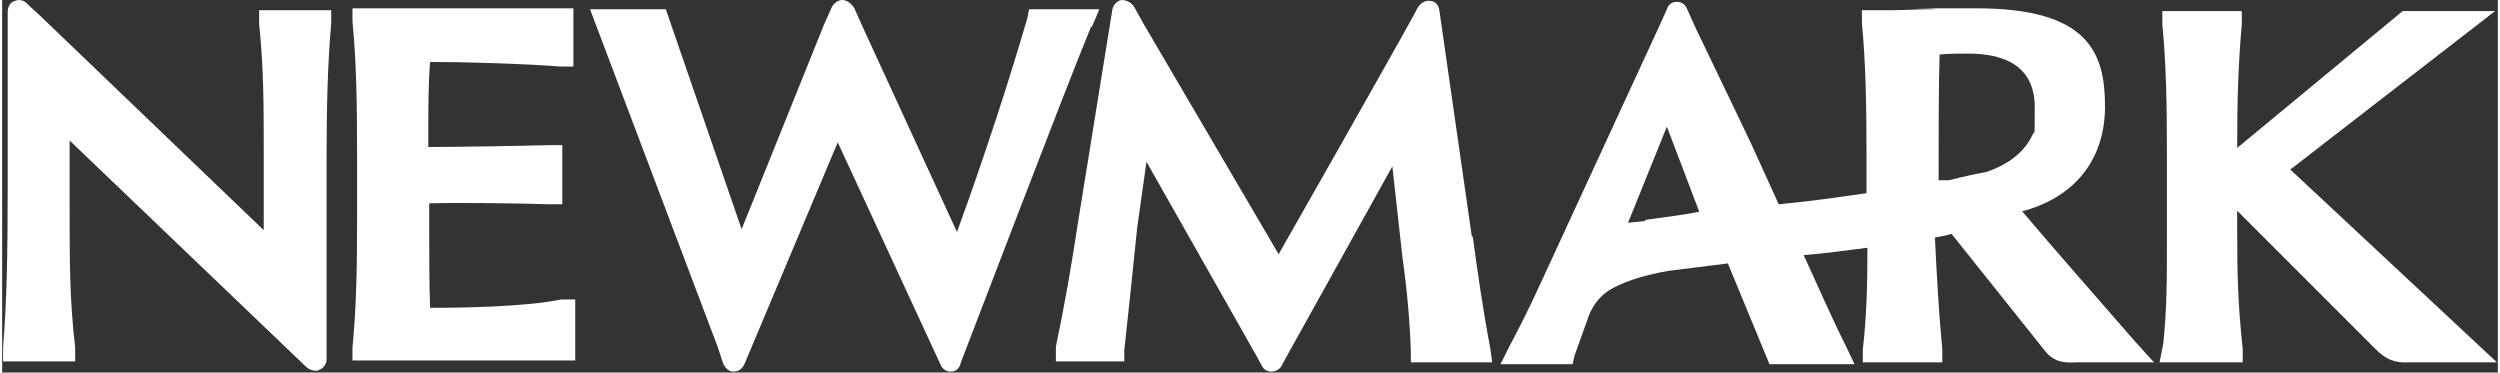
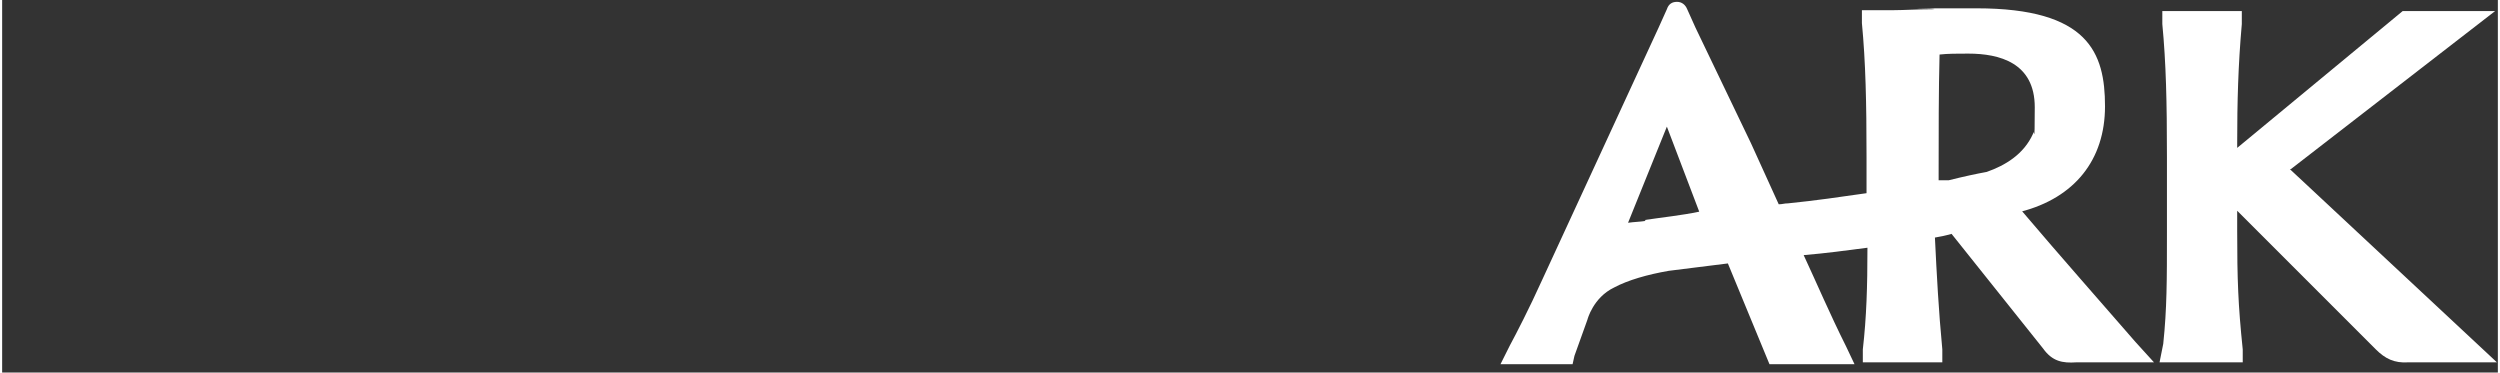
<svg xmlns="http://www.w3.org/2000/svg" id="Layer_2" width="95.3mm" height="14.2mm" version="1.1" viewBox="0 0 270 40.3">
  <rect x="0" y="0" width="270" height="40.3" fill="#333333" stroke="none" />
  <defs>
    <style>
      .st0 {
        fill: #fff;
      }
    </style>
  </defs>
  <g id="White">
    <g>
-       <path class="st0" d="M117.9,2.9l.8-1.9h-7.6l-.2,1c-1.8,6.2-4.5,14.6-7.6,23.1l-10.3-22.4h0l-.8-1.8C91.9.4,91.4,0,90.9,0h0C90.4,0,89.9.4,89.7.9l-.8,1.8h0l-8.9,22.1L71.8,1h-8.2l13.8,36.5h0l.6,1.8c.2.5.6.9,1.1.9s.9-.2,1.2-.8l10.1-24,11.1,24c.2.5.6.8,1.1.8h0c.5,0,.9-.2,1.1-.9,0,0,.2-.6.6-1.6h0c.1-.2,10.8-28.3,13.5-34.8h0Z" />
-       <path class="st0" d="M46.3,33.3c-.1-2.6-.1-5.8-.1-11.3h0c3-.1,10.1,0,13,.1h1.4c0,.1,0-6.4,0-6.4h-1.4c-3.5.1-10.3.2-13.1.2,0-4.2,0-6.8.2-9.2,3.8,0,10.4.2,14.1.5h1.4c0,.1,0-6.3,0-6.3h-23.9v1.4c.4,4.2.5,8.4.5,14.4v6.9c0,6-.1,9.9-.5,14v1.4c-.1,0,24.1,0,24.1,0v-6.6h-1.5c-4,.8-10.5.9-14.3.9h0Z" />
-       <path class="st0" d="M27.8,2.5c.5,5,.5,8.8.5,14v8.4L4,1.6h0l-1.2-1.1C2.4,0,1.8-.1,1.4.1c-.5.1-.8.6-.8,1.2v18.9c0,7.5-.1,12.3-.5,17.4v1.5c-.1,0,7.8,0,7.8,0v-1.5c-.6-5.2-.6-9.1-.6-15.6v-6.8l25.6,24.5c.2.2.6.4,1,.4s.2,0,.4-.1c.4-.1.8-.6.8-1.1v-5.4h0v-16.4c0-5.2.1-10,.5-14.6v-1.4c.1,0-7.8,0-7.8,0v1.4h0Z" />
      <path class="st0" d="M247.6,18.3l22.1-17.1h-10l-17.9,14.8v-.5c0-4.4.1-8.4.5-12.9v-1.4c.1,0-8.6,0-8.6,0v1.4c.4,4.2.5,8.4.5,14.4v8.2c0,5.1,0,8.2-.4,12l-.4,2h9v-1.4c-.5-4.8-.6-7.6-.6-12.8v-2.2l15,15c1,1,2,1.5,3.5,1.4h9.6l-22.4-20.9h0Z" />
      <path class="st0" d="M218.4,22.9c5.8-1.5,9.1-5.6,9.1-11.4s-1.8-10.6-13.9-10.6-3,0-4.8.1c-1.6,0-3.1.1-4.1.1h-3.5v1.4c.4,4.2.5,8.6.5,14.5v3.9c-2.8.4-5.5.8-8.5,1.1-.4,0-.6.1-1,.1-1-2.2-2-4.4-3-6.6l-6-12.5h0l-.9-2c-.2-.5-.6-.8-1.1-.8s-.9.2-1.1.8l-.9,2h0l-12.6,27.3c-1.4,3.1-2.8,5.8-3.5,7.1l-1,2h7.8l.2-.9c.4-1.1.9-2.5,1.4-3.9,0,0,.6-2.4,2.9-3.5,1.5-.8,3.6-1.4,5.9-1.8,1.5-.2,4.1-.5,6.4-.8l4.5,10.9h9.2l-.9-1.9c-1.8-3.6-3.2-6.9-4.6-9.9,2.4-.2,4.6-.5,6.9-.8,0,4.2-.1,7.5-.5,11v1.4c-.1,0,8.6,0,8.6,0v-1.4c-.4-4.2-.6-8-.8-12.1.6-.1,1.1-.2,1.8-.4l9.9,12.4c1,1.4,2.1,1.6,3.6,1.5h8.4l-2-2.2c-3.9-4.5-7.9-9-12.4-14.3h0ZM177.8,23.9c-.6.1-1.2.1-1.9.2l4.2-10.4,3.5,9.2c-1.9.4-3.9.6-5.9.9h0ZM214.7,18.6c-1.1.2-2.5.5-4.1.9h-1.1v-.8c0-4.2,0-9,.1-12.8.9-.1,1.9-.1,3.1-.1,3.4,0,7.2,1,7.2,5.8s-.1,2-.2,2.9c-1,2.2-3,3.4-5,4.1Z" />
-       <path class="st0" d="M159,25.6l-3.1-21.6h0l-.4-2.8c-.1-.8-.6-1.1-1-1.1C153.9,0,153.4.4,153.1.9c-.2.6-15,26.6-15,26.6l-14.6-24.9-1-1.8C122.2.3,121.7,0,121.1,0c-.5.1-.9.5-1,1.1l-3.6,22.3c-.9,5.9-1.6,9.8-2.5,14.1v1.6c-.1,0,7.4,0,7.4,0v-1.2c.4-3.6.8-7.5,1.4-13.3l1-7.1,11.9,21h0l.6,1.1c.2.4.6.6,1,.6h0c.4,0,.9-.2,1.1-.6l.6-1.1,11.4-20.5,1.1,9.9c.5,3.5.8,7,.9,10.1v1.2h8.8l-.2-1.5c-.8-4.2-1.4-8.4-1.9-12.1h0Z" />
    </g>
  </g>
</svg>